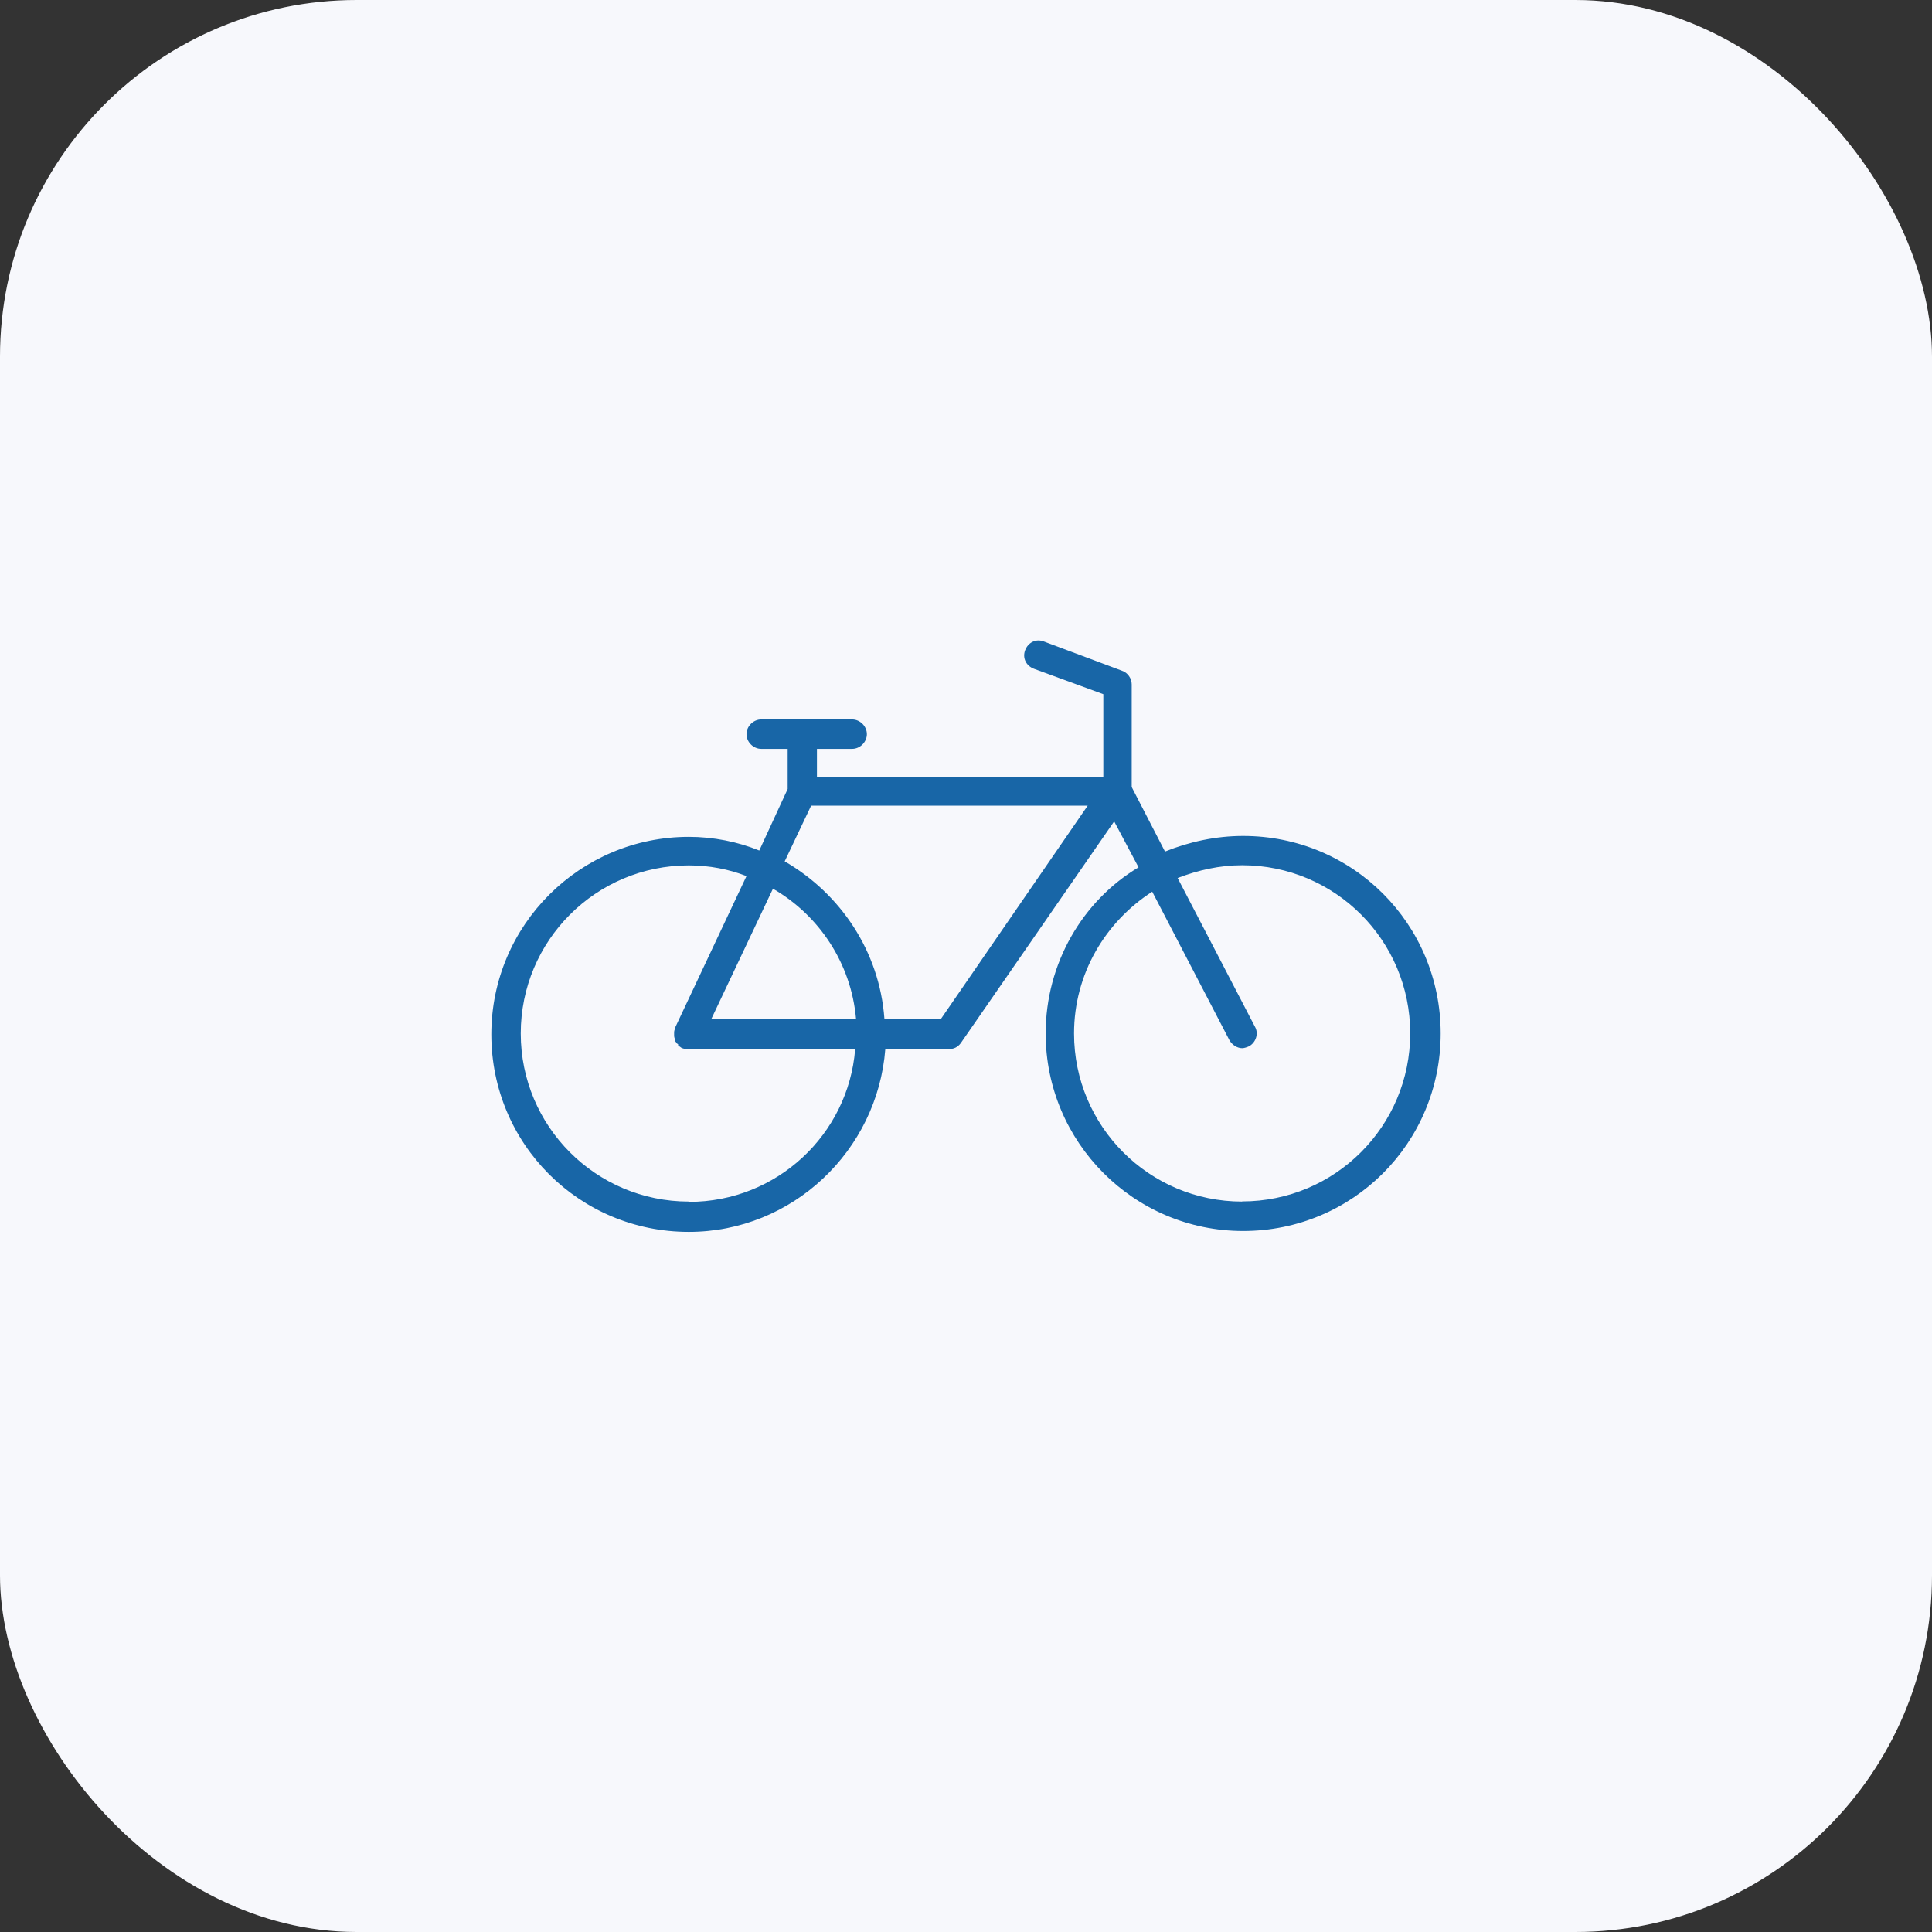
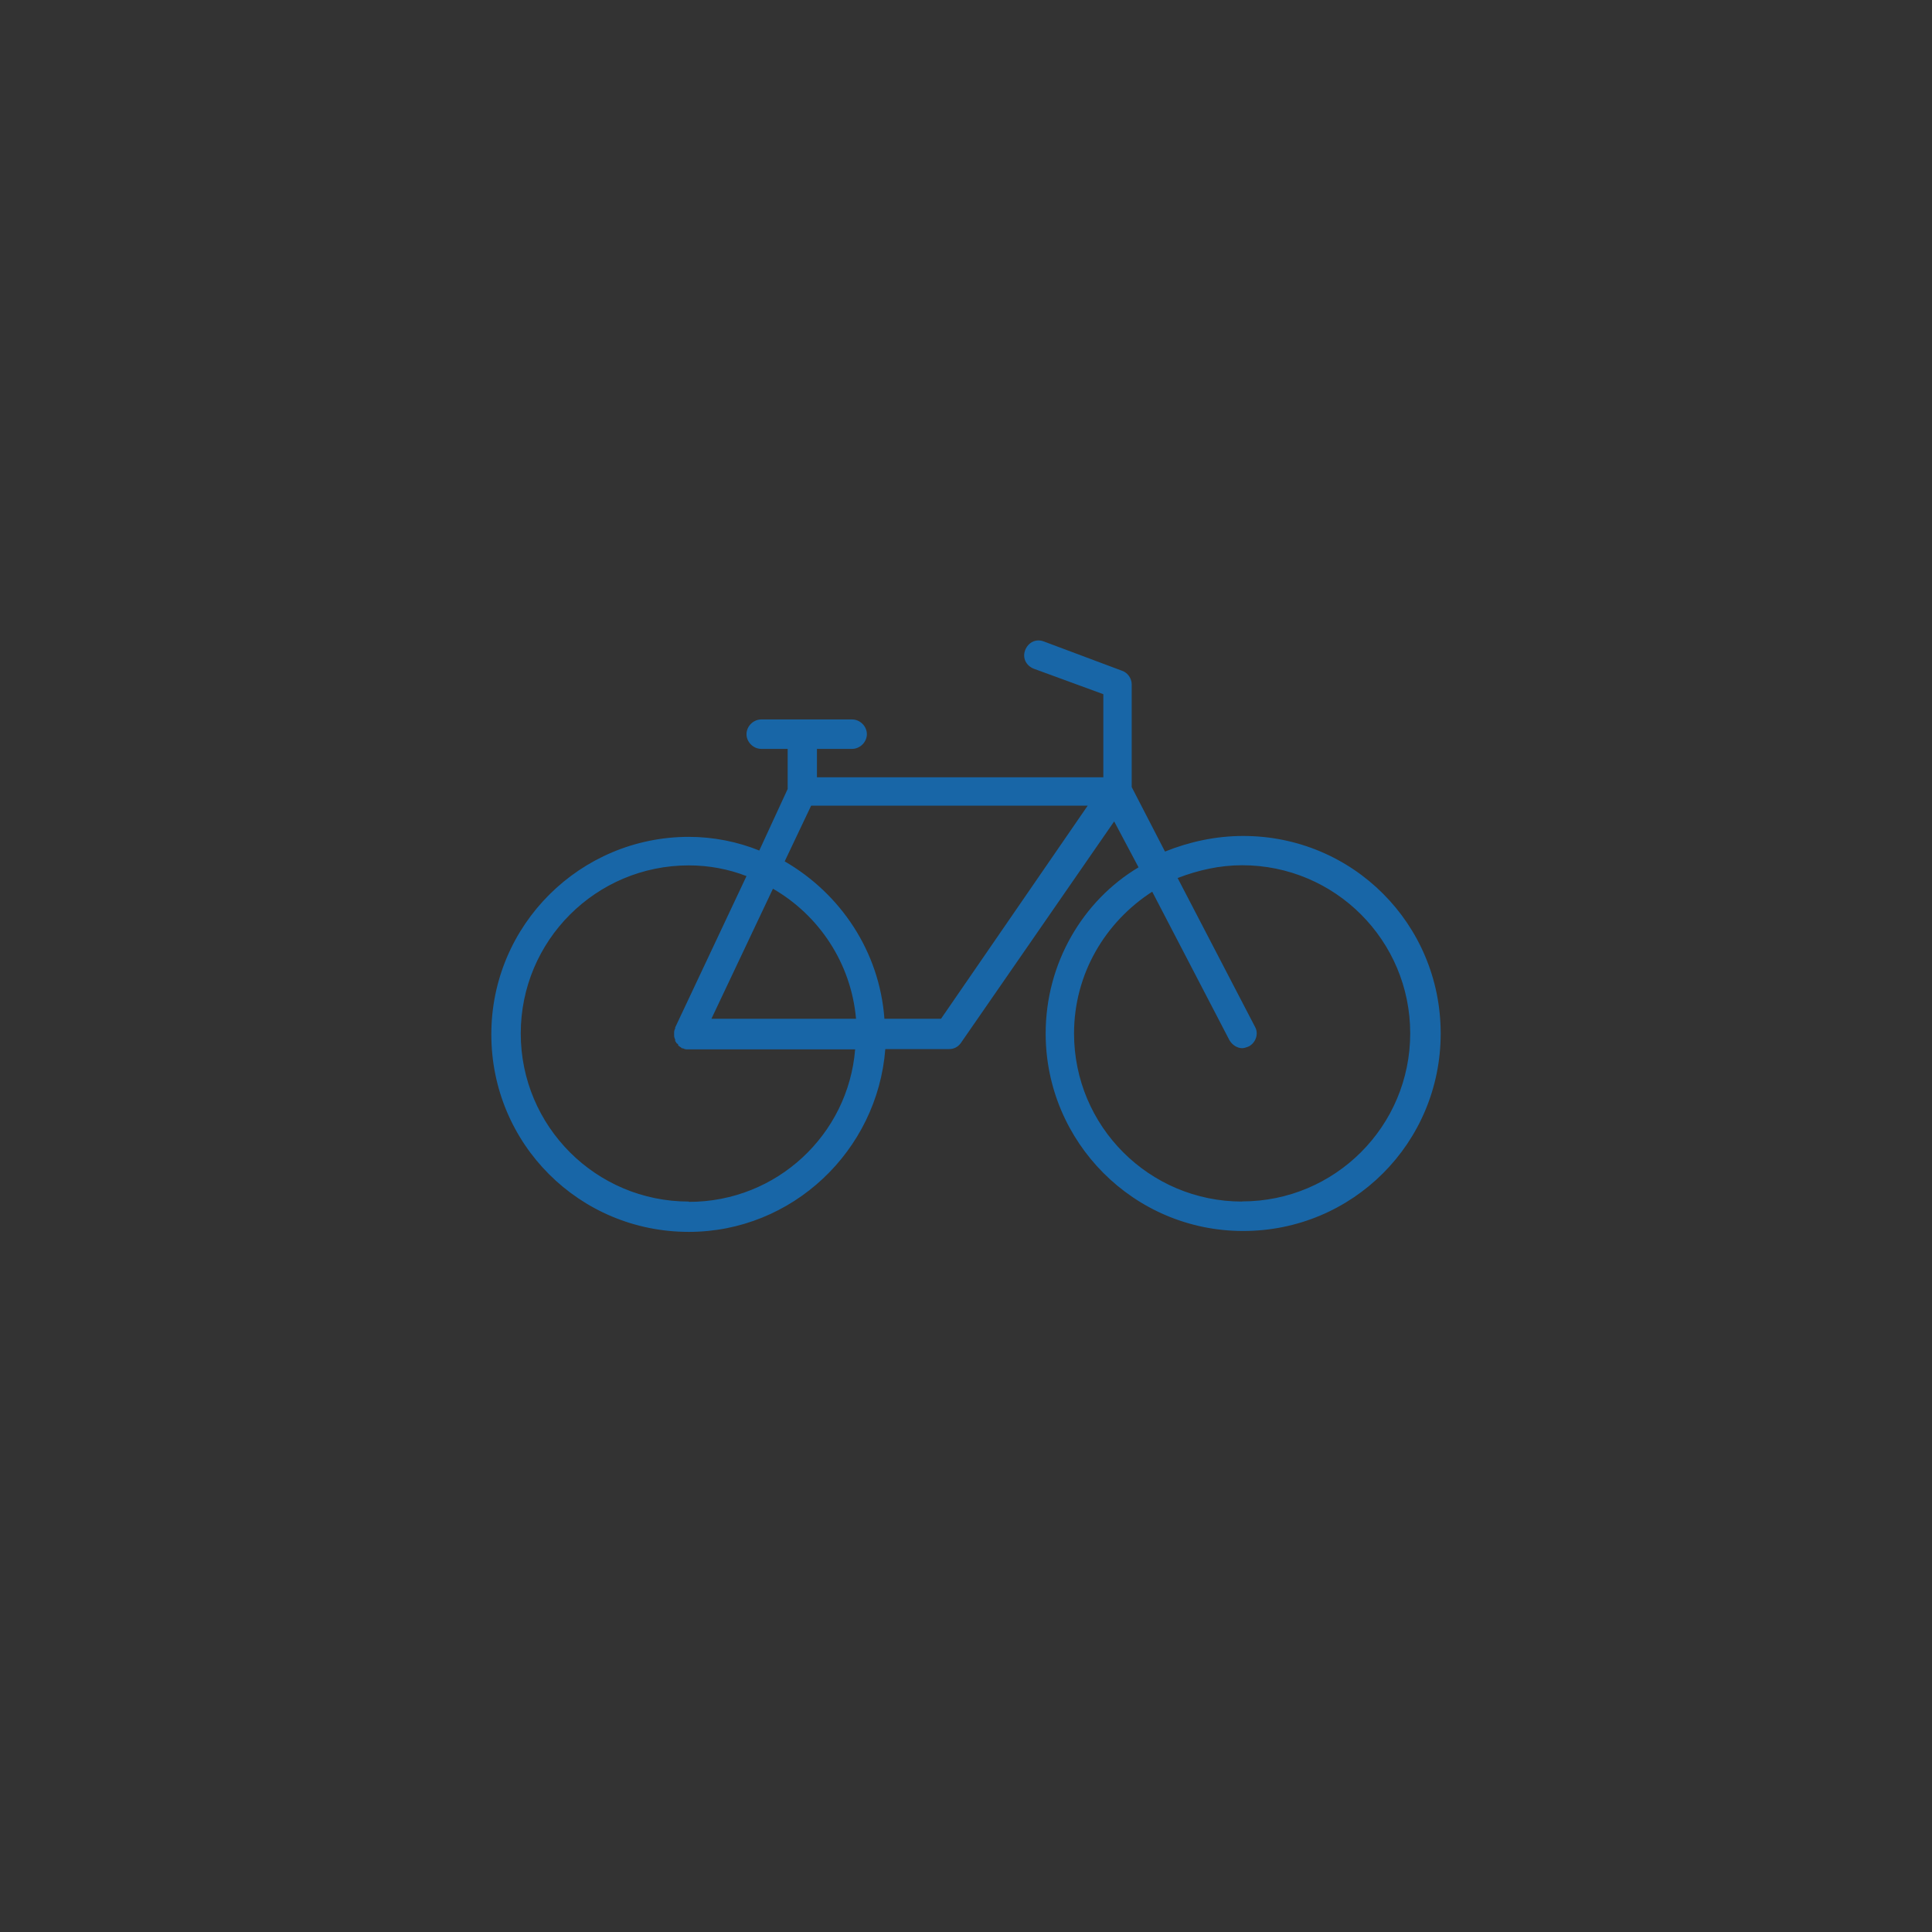
<svg xmlns="http://www.w3.org/2000/svg" id="Ebene_2" viewBox="0 0 130 130">
  <rect x="0" y="0" width="130" height="130" fill="#333333" stroke="none" />
  <defs>
    <style>.cls-1{fill:#f7f8fc;}.cls-2{fill:#1866a7;}</style>
  </defs>
  <g id="Ebene_1-2">
-     <rect class="cls-1" width="130" height="130" rx="24" ry="24" />
    <path class="cls-2" d="M83.65,56.25c-1.84,0-3.62.39-5.26,1.05l-2.24-4.34v-6.91c0-.39-.26-.79-.66-.92l-5.26-1.97c-.53-.2-1.05.07-1.25.59-.2.53.07,1.05.59,1.25l4.67,1.71v5.59h-19.27v-1.91h2.37c.53,0,.99-.46.99-.99s-.46-.99-.99-.99h-6.12c-.53,0-.99.46-.99.99s.46.99.99.99h1.78v2.7l-1.91,4.14c-1.45-.59-3.09-.92-4.74-.92-7.3,0-13.29,5.92-13.29,13.29s5.92,13.29,13.29,13.29c6.97,0,12.69-5.46,13.22-12.3h4.28c.33,0,.59-.13.79-.39l10.33-14.93,1.64,3.09c-3.75,2.24-6.25,6.45-6.25,11.18,0,7.3,5.92,13.29,13.29,13.29s13.29-5.92,13.29-13.29-5.92-13.29-13.29-13.29ZM46.35,80.85c-6.25,0-11.31-5.06-11.31-11.31s5.06-11.31,11.31-11.31c1.38,0,2.7.26,3.88.72l-4.8,10.19v.07c-.07.13-.07.2-.07.33v.07c0,.13,0,.2.07.33v.07q0,.07.07.13c0,.07.07.07.13.13v.07c.07.07.2.13.26.2h.07c.13.07.2.07.33.07h11.25c-.46,5.72-5.26,10.26-11.18,10.26ZM47.87,68.55l4.14-8.75c3.09,1.78,5.26,5,5.59,8.75h-9.73ZM63.32,68.55h-3.81c-.33-4.54-2.96-8.42-6.71-10.59l1.78-3.75h18.61l-9.87,14.34ZM83.58,80.85c-6.25,0-11.31-5.06-11.31-11.31,0-4.01,2.1-7.5,5.26-9.54l5.2,10c.2.33.53.53.86.53.13,0,.33-.07.46-.13.46-.26.66-.86.39-1.32l-5.2-10c1.38-.53,2.83-.86,4.34-.86,6.25,0,11.31,5.06,11.31,11.31s-5.06,11.31-11.31,11.31Z" />
  </g>
</svg>